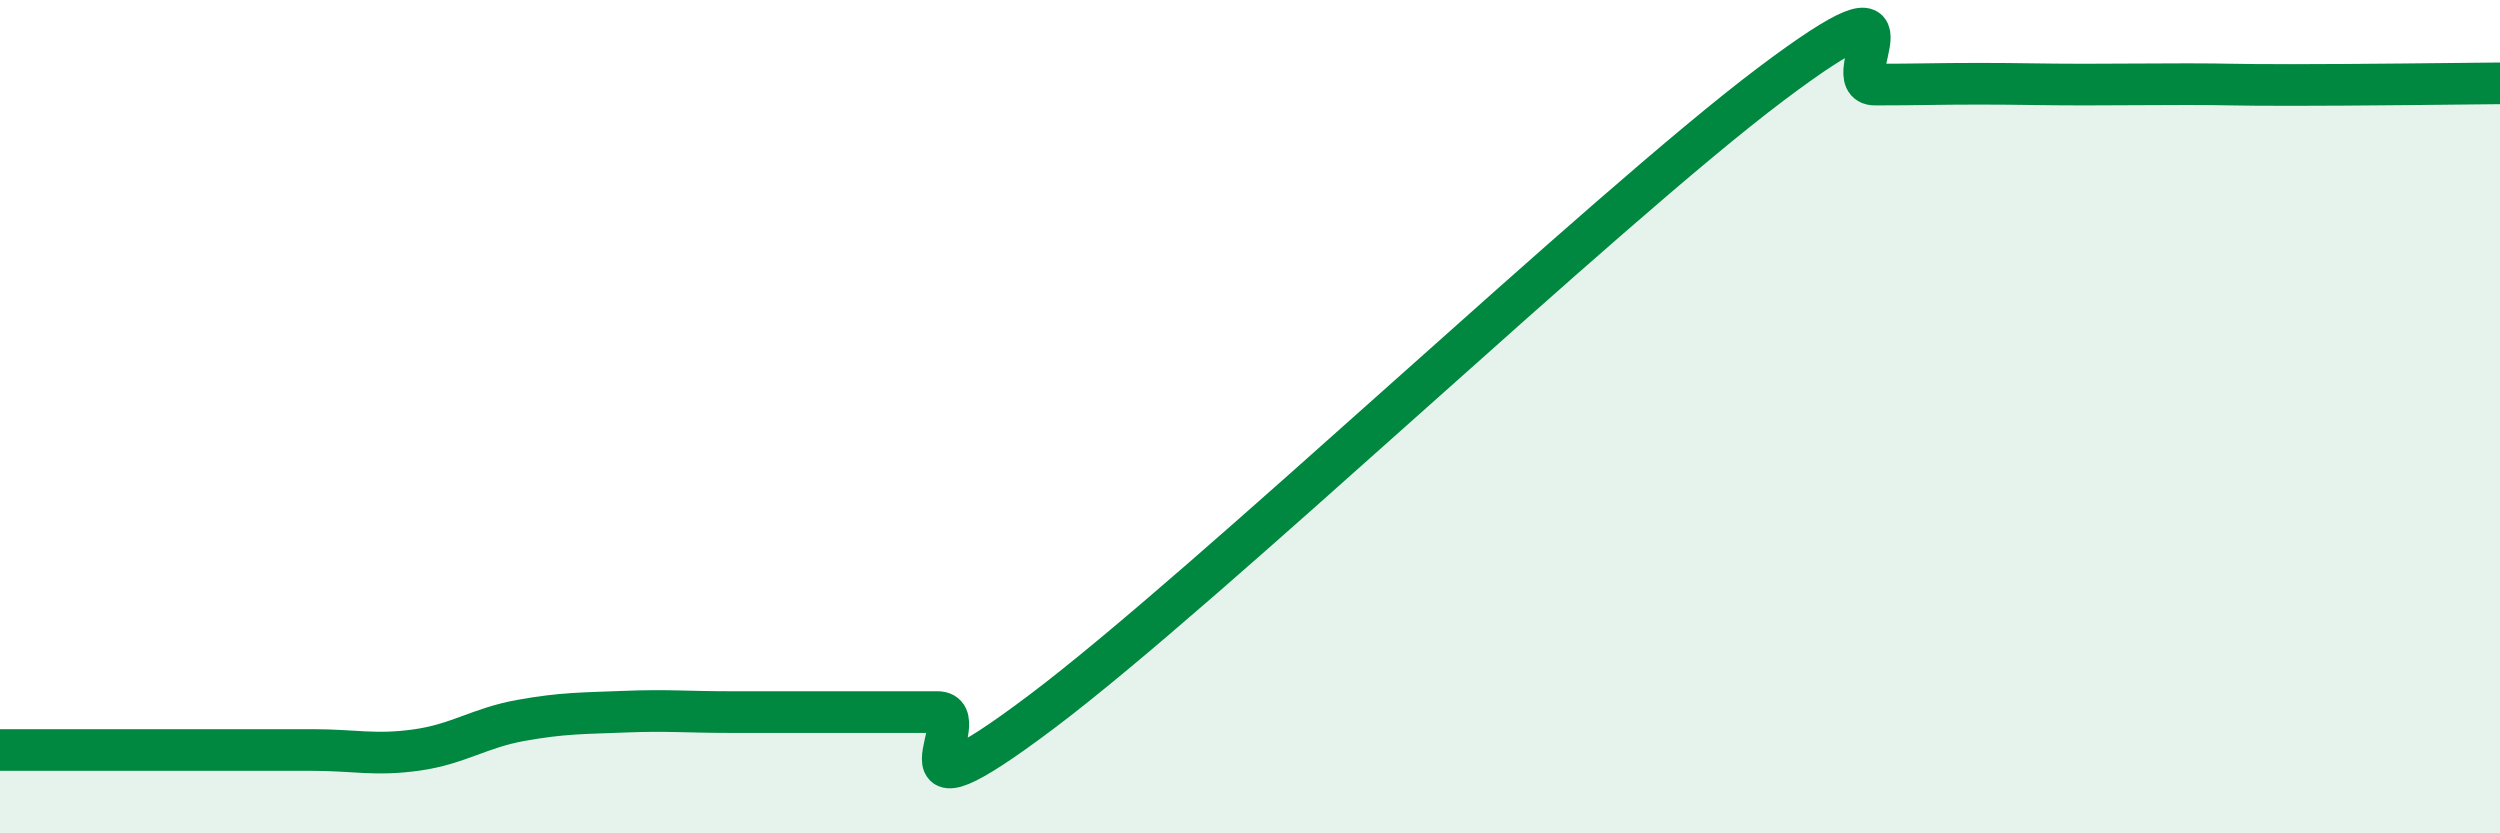
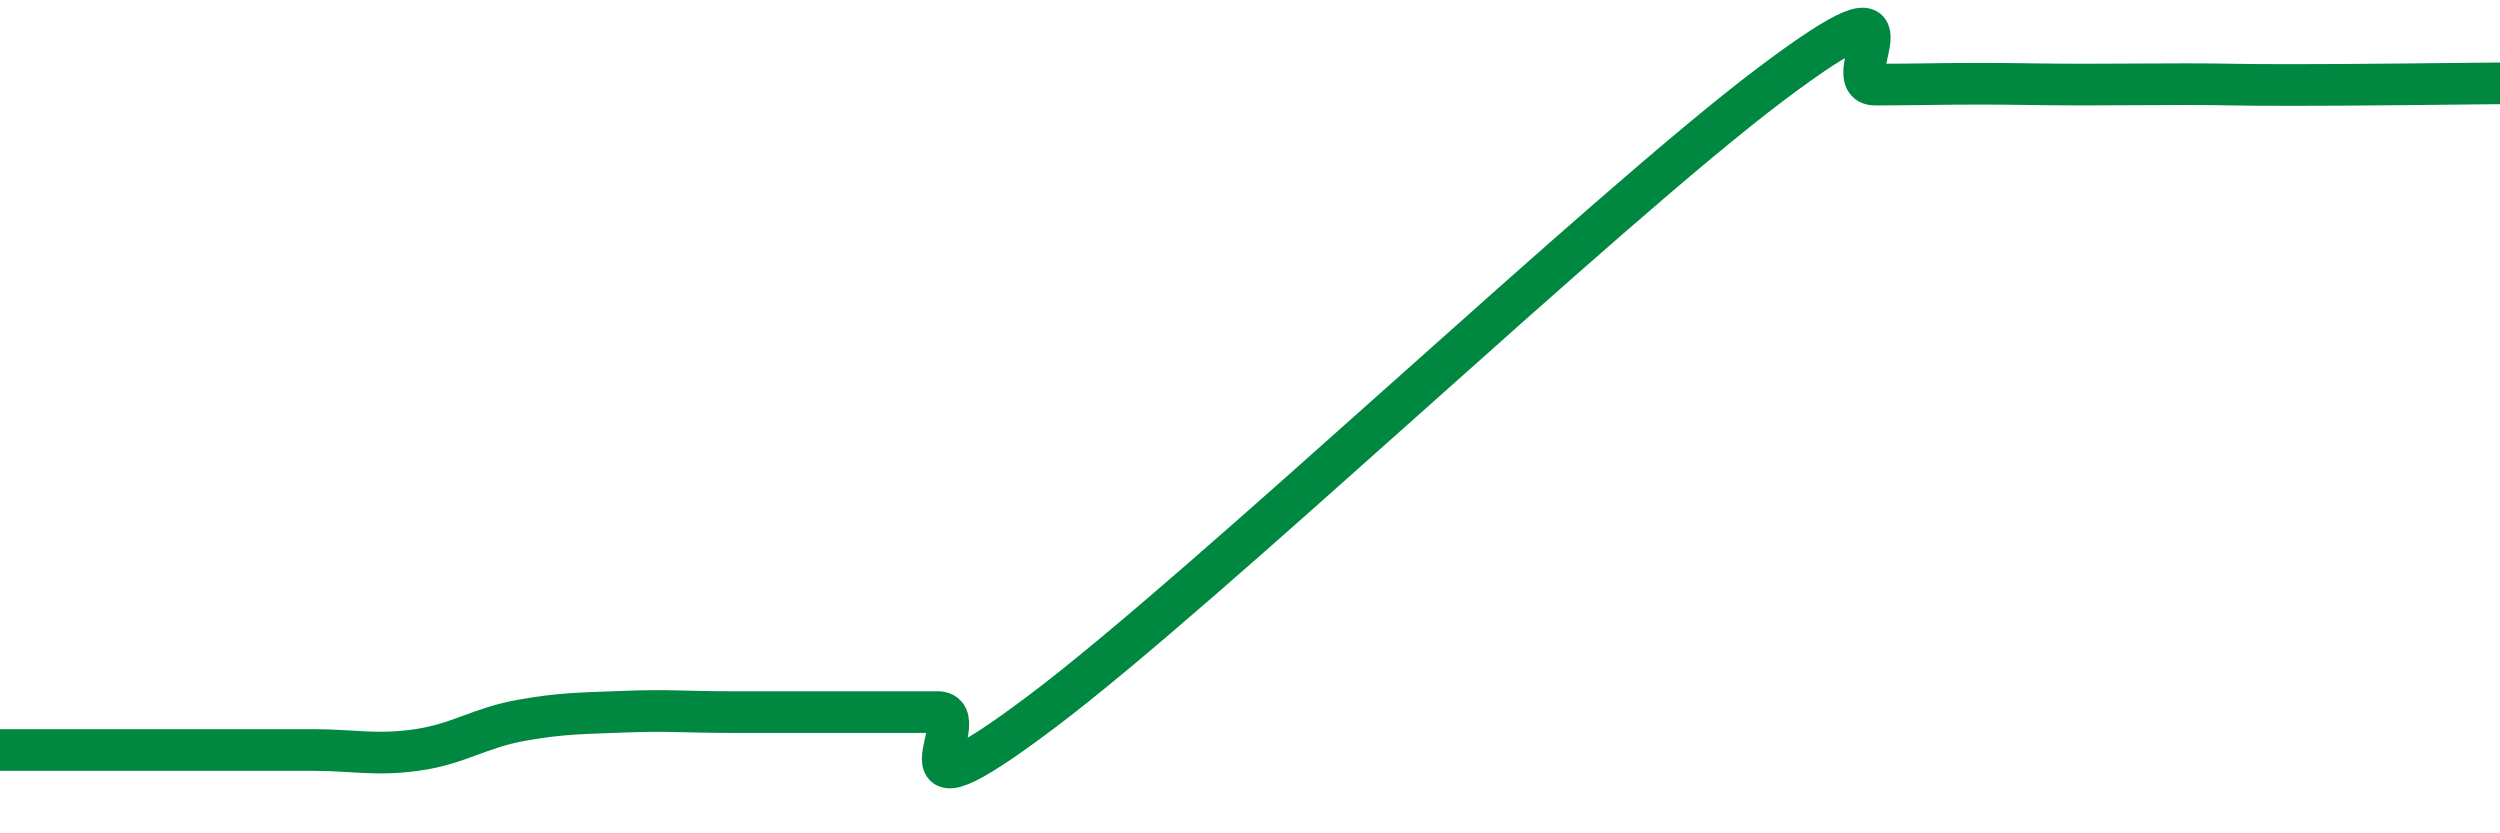
<svg xmlns="http://www.w3.org/2000/svg" width="60" height="20" viewBox="0 0 60 20">
-   <path d="M 0,18 C 0.5,18 1.5,18 2.5,18 C 3.5,18 4,18 5,18 C 6,18 6.5,18 7.5,18 C 8.5,18 9,18.14 10,18 C 11,17.86 11.5,17.47 12.5,17.29 C 13.5,17.11 14,17.12 15,17.08 C 16,17.04 16.5,17.09 17.5,17.09 C 18.5,17.09 19,17.09 20,17.09 C 21,17.09 21.5,17.09 22.5,17.09 C 23.5,17.09 21,20.09 25,17.08 C 29,14.07 38.5,5.03 42.5,2.02 C 46.5,-0.99 44,2.03 45,2.03 C 46,2.03 46.5,2.01 47.5,2.01 C 48.5,2.01 49,2.03 50,2.03 C 51,2.03 51.5,2.02 52.5,2.02 C 53.5,2.02 53.5,2.04 55,2.04 C 56.5,2.04 59,2.01 60,2L60 20L0 20Z" fill="#008740" opacity="0.1" stroke-linecap="round" stroke-linejoin="round" />
  <path d="M 0,18 C 0.5,18 1.5,18 2.5,18 C 3.5,18 4,18 5,18 C 6,18 6.5,18 7.5,18 C 8.5,18 9,18.14 10,18 C 11,17.86 11.5,17.47 12.5,17.29 C 13.5,17.11 14,17.12 15,17.08 C 16,17.04 16.5,17.09 17.5,17.09 C 18.5,17.09 19,17.09 20,17.09 C 21,17.09 21.5,17.09 22.5,17.09 C 23.5,17.09 21,20.09 25,17.08 C 29,14.07 38.5,5.03 42.5,2.02 C 46.5,-0.99 44,2.03 45,2.03 C 46,2.03 46.5,2.01 47.5,2.01 C 48.5,2.01 49,2.03 50,2.03 C 51,2.03 51.5,2.02 52.5,2.02 C 53.5,2.02 53.5,2.04 55,2.04 C 56.5,2.04 59,2.01 60,2" stroke="#008740" stroke-width="1" fill="none" stroke-linecap="round" stroke-linejoin="round" />
</svg>